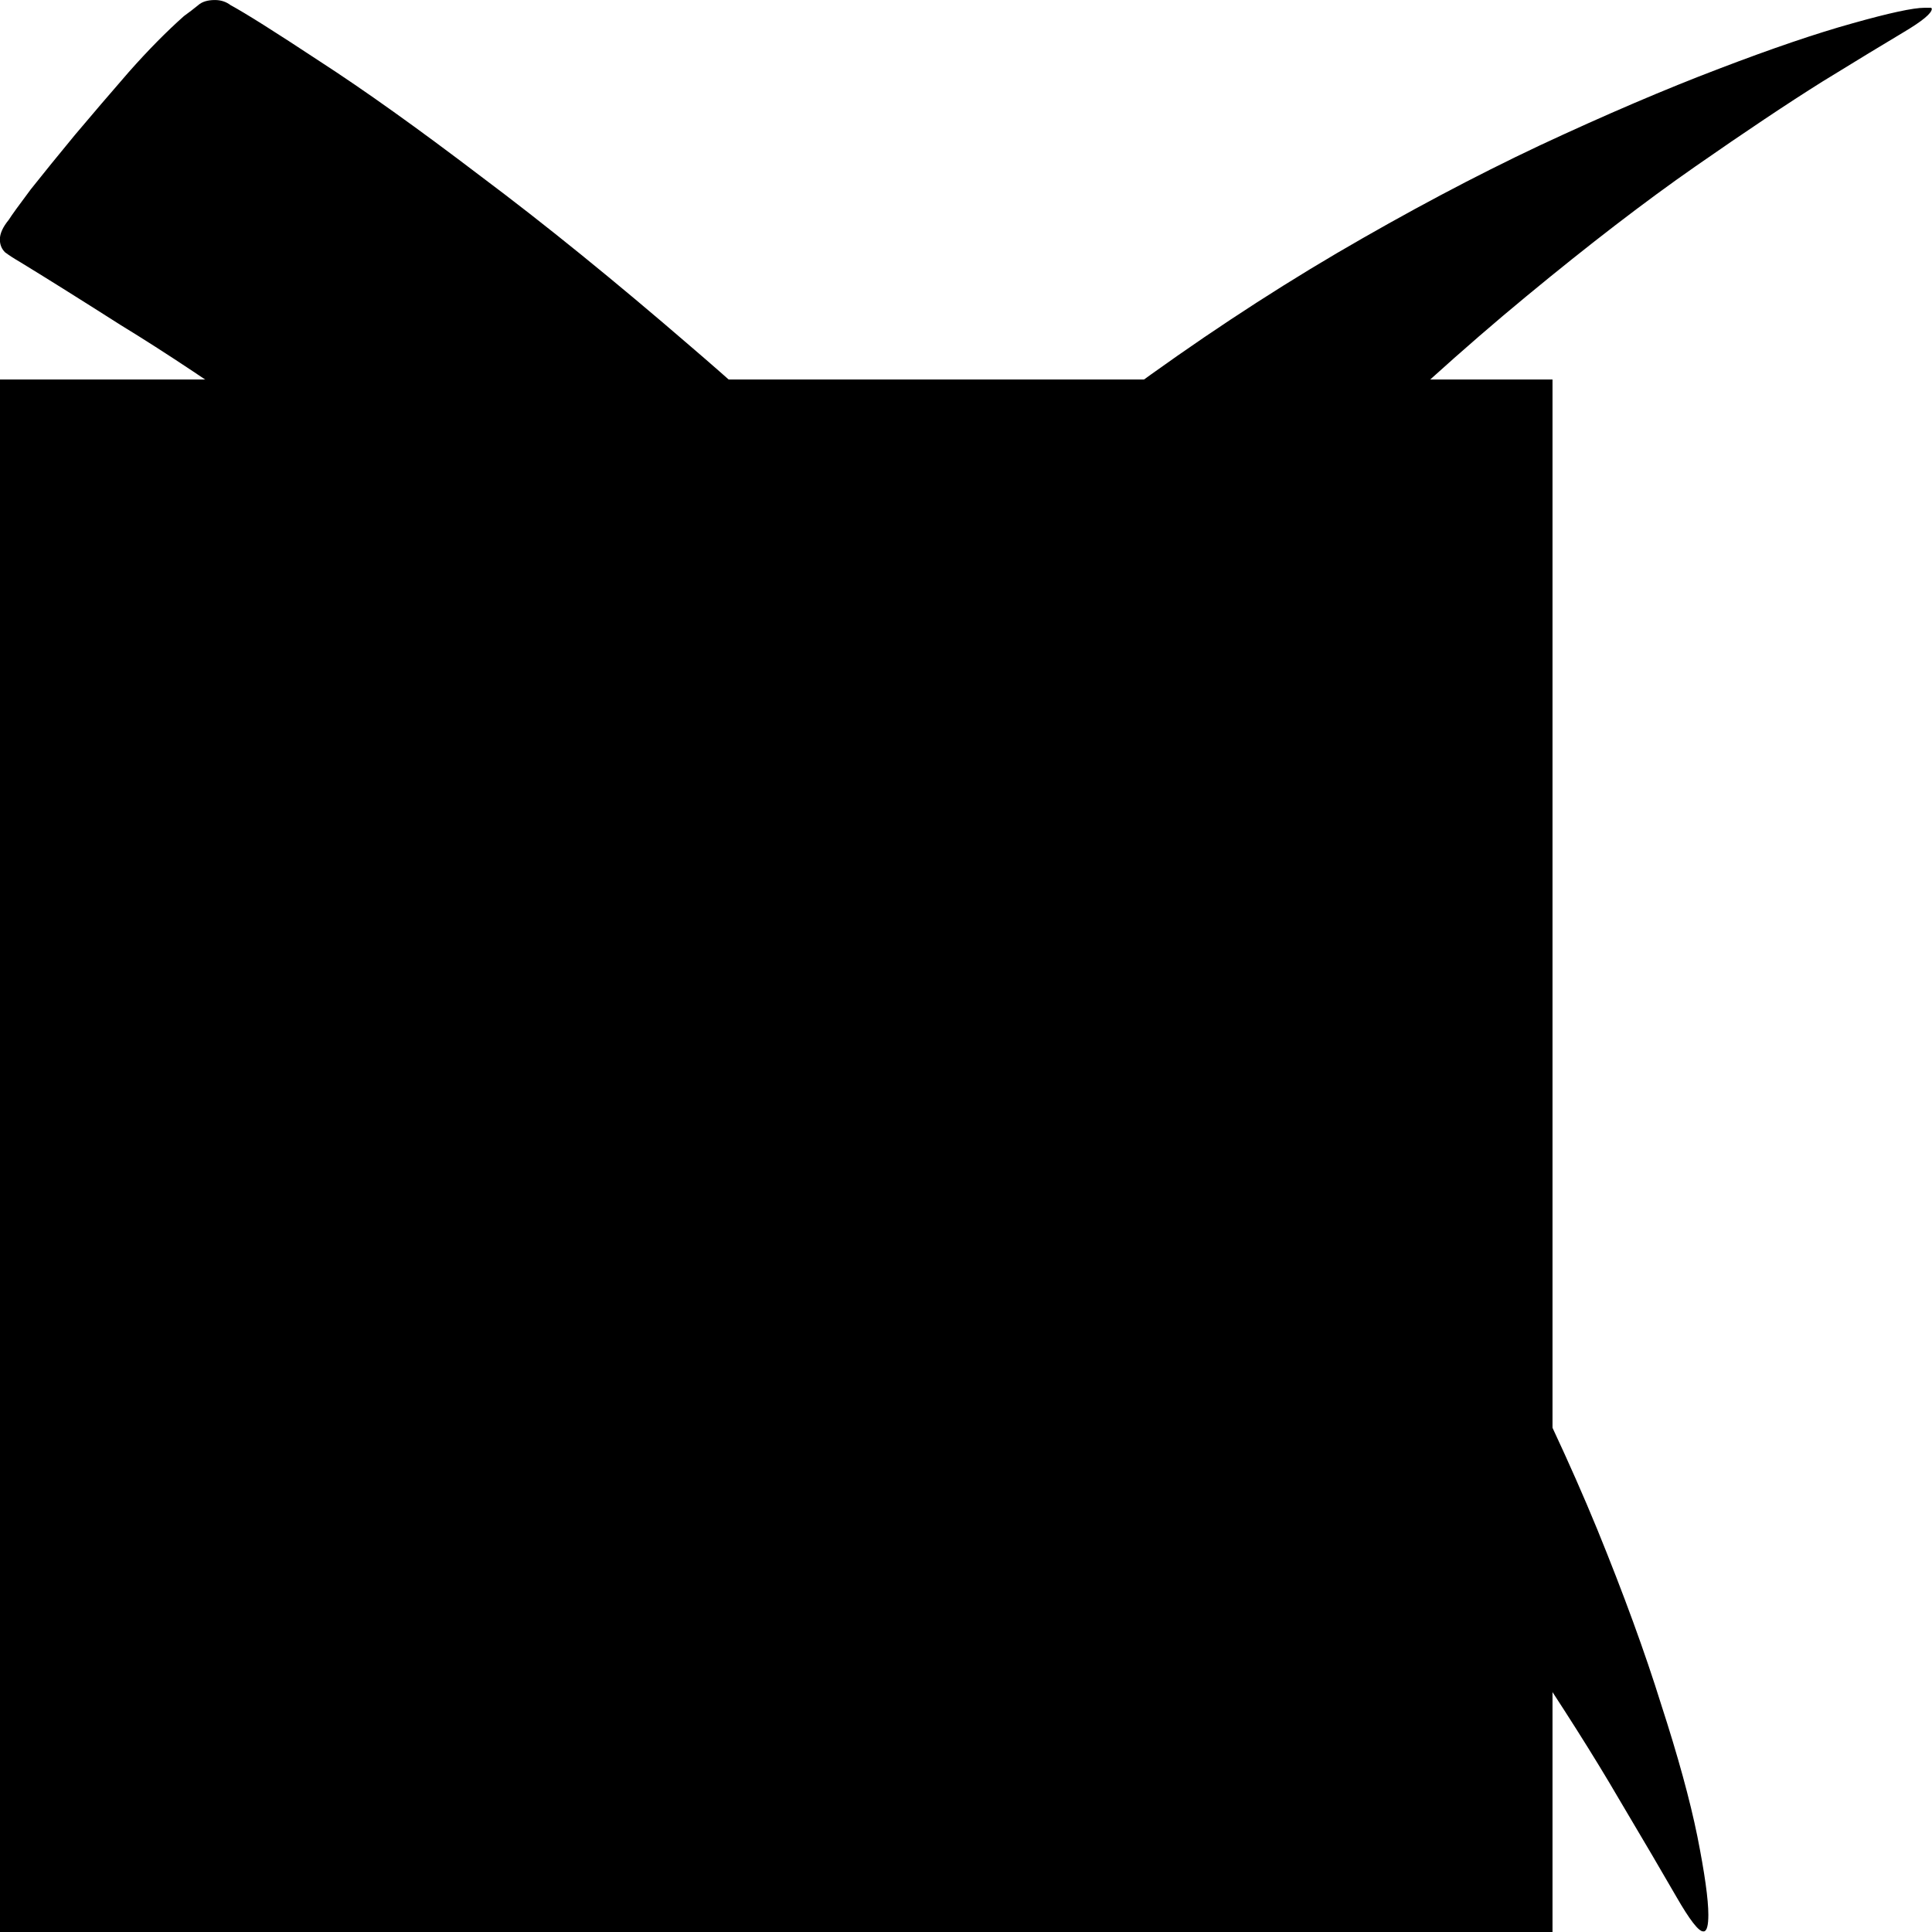
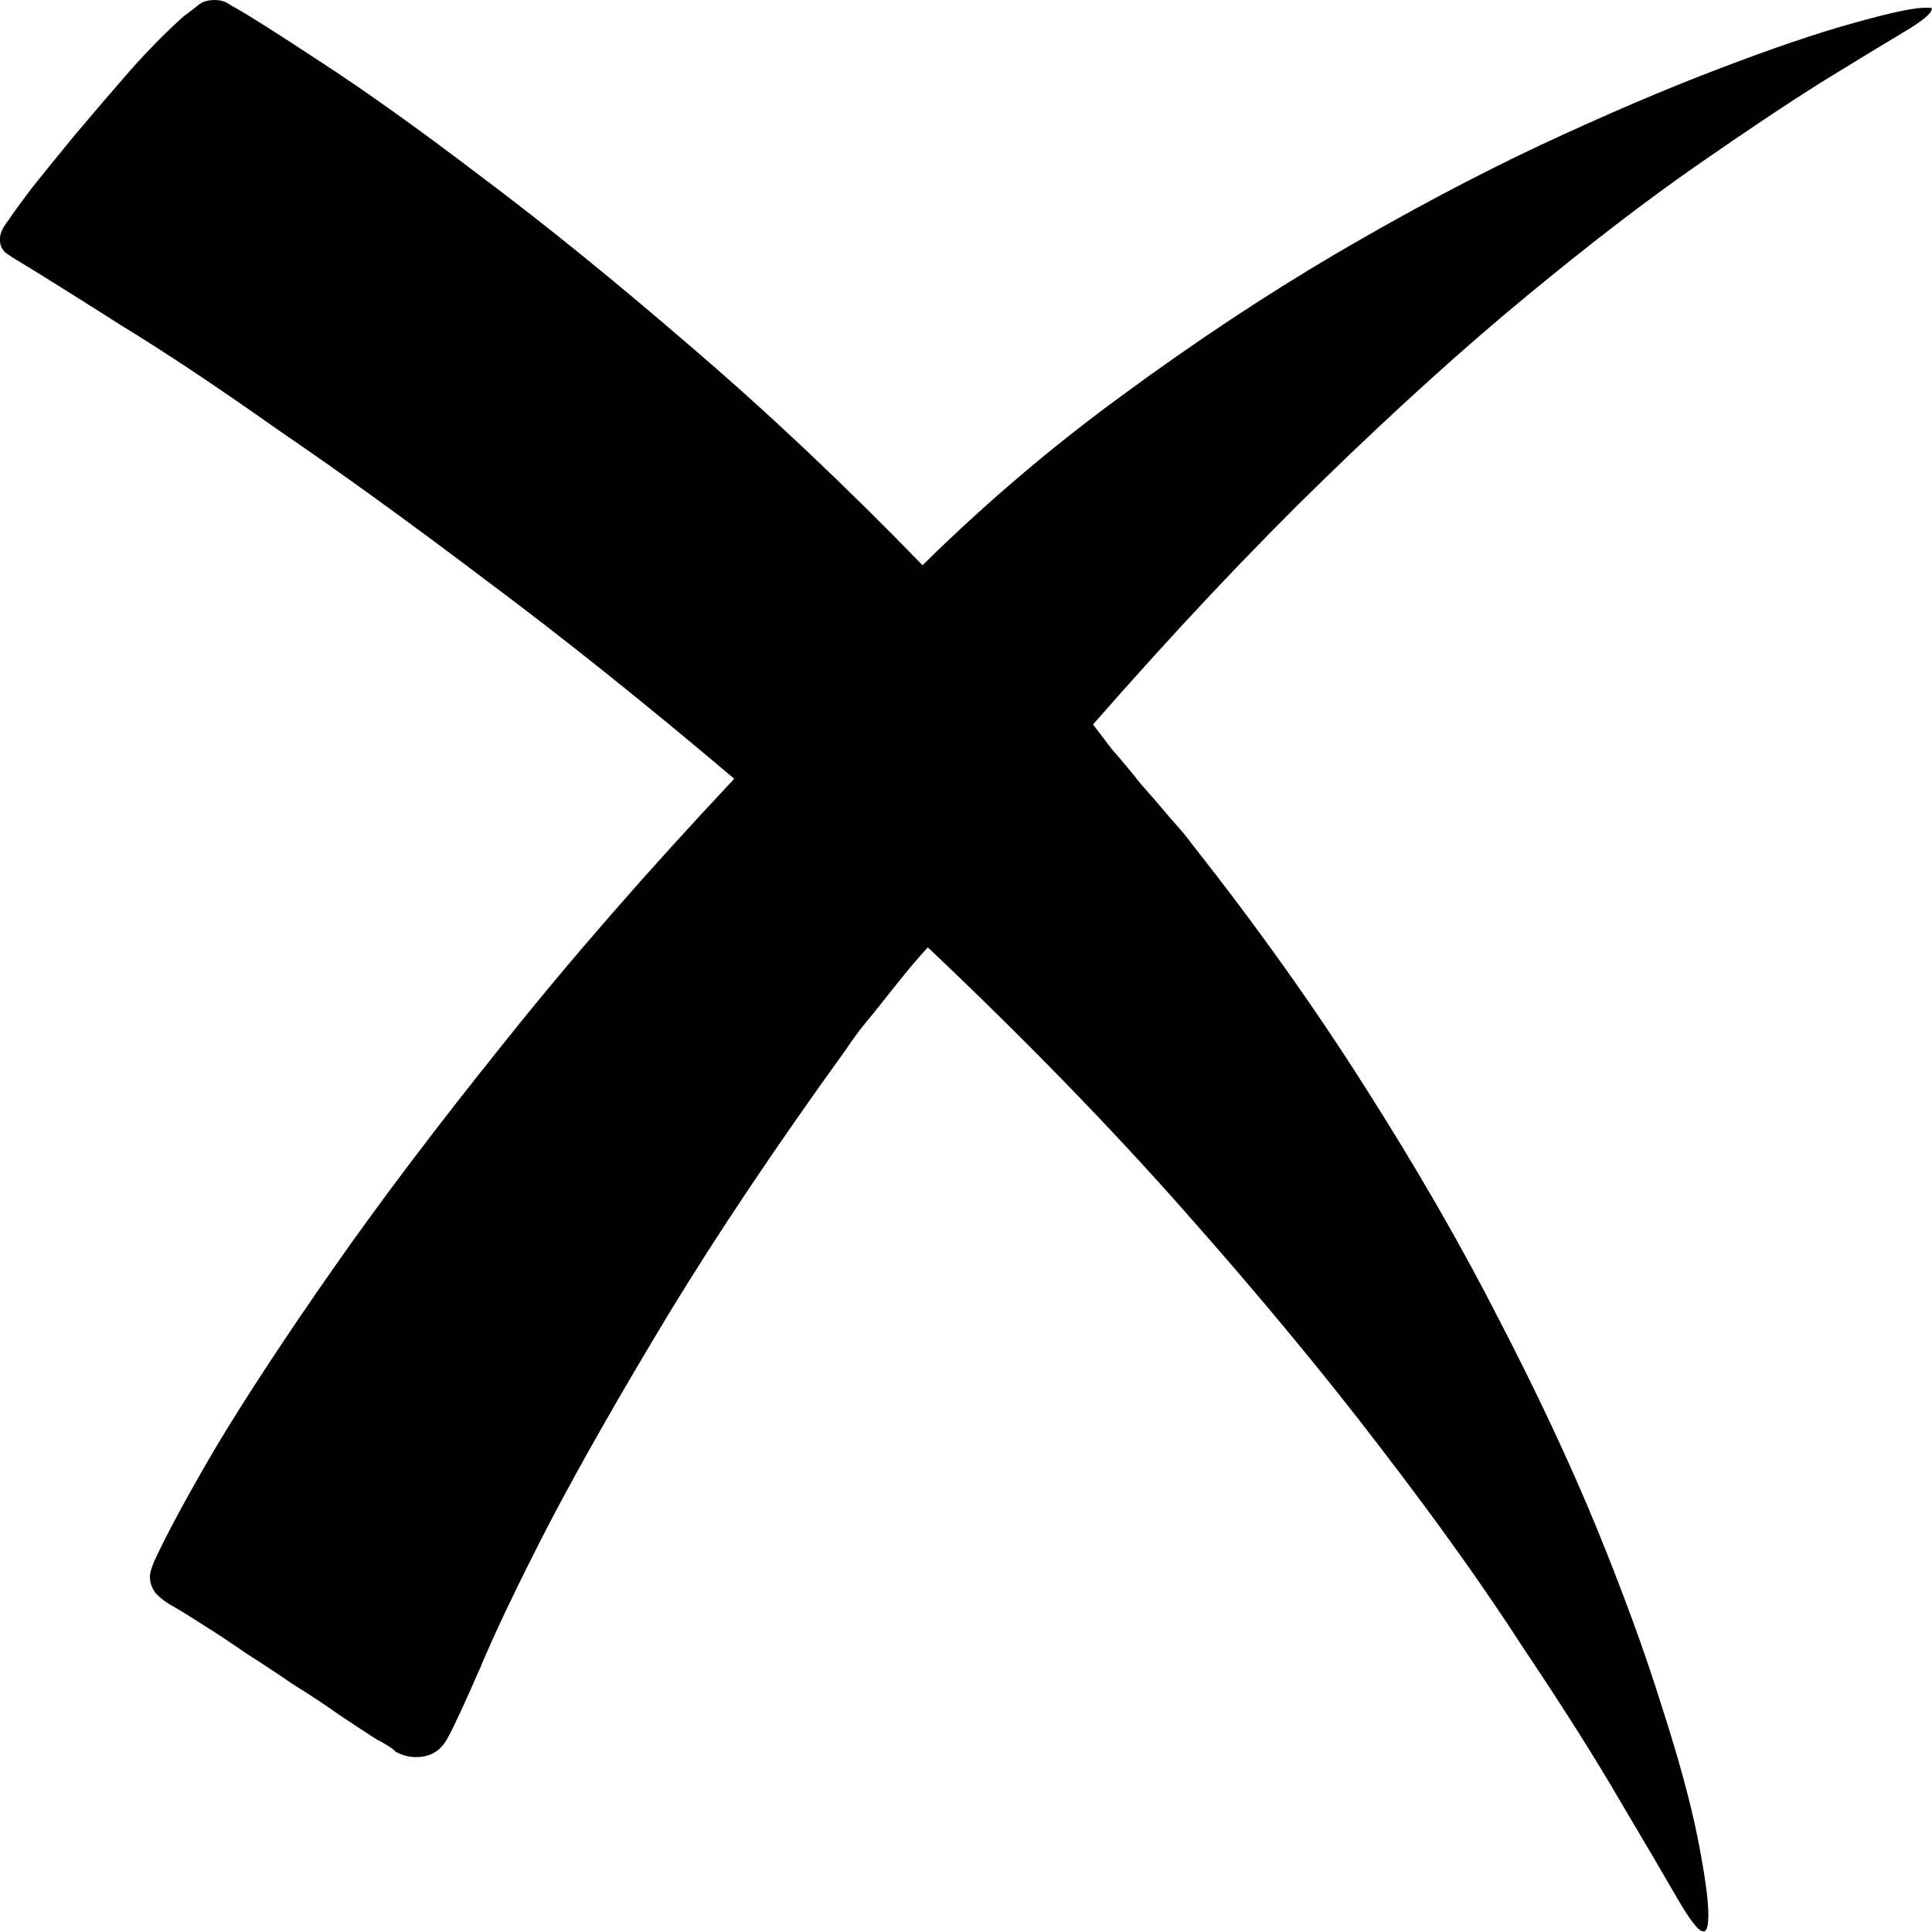
<svg xmlns="http://www.w3.org/2000/svg" xmlns:ns1="http://www.inkscape.org/namespaces/inkscape" xmlns:ns2="http://sodipodi.sourceforge.net/DTD/sodipodi-0.dtd" width="448" height="448" viewBox="0 0 448 448" id="svg2" version="1.1" ns1:version="0.91 r13725" ns2:docname="edit-remove.svg">
  <title id="title3355">edit-remove</title>
  <defs id="defs4">
    <pattern y="0" x="0" height="6" width="6" patternUnits="userSpaceOnUse" id="EMFhbasepattern" />
    <pattern y="0" x="0" height="6" width="6" patternUnits="userSpaceOnUse" id="EMFhbasepattern-2" />
    <pattern y="0" x="0" height="6" width="6" patternUnits="userSpaceOnUse" id="EMFhbasepattern-7" />
  </defs>
  <ns2:namedview id="base" pagecolor="#ffffff" bordercolor="#666666" borderopacity="1.0" ns1:pageopacity="0.0" ns1:pageshadow="2" ns1:zoom="0.99999999" ns1:cx="198.70232" ns1:cy="187.12504" ns1:document-units="px" ns1:current-layer="layer1" showgrid="true" ns1:snap-bbox="true" ns1:bbox-nodes="true" units="px" ns1:window-width="809" ns1:window-height="860" ns1:window-x="234" ns1:window-y="234" ns1:window-maximized="0">
    <ns1:grid type="xygrid" id="grid3336" spacingx="16" spacingy="16" empspacing="2" />
  </ns2:namedview>
  <g ns1:label="Layer 1" ns1:groupmode="layer" id="layer1" transform="translate(0,-604.362)">
    <flowRoot xml:space="preserve" id="flowRoot3338" style="font-style:normal;font-weight:normal;font-size:40px;line-height:125%;font-family:sans-serif;letter-spacing:0px;word-spacing:0px;fill:#000000;fill-opacity:1;stroke:none;stroke-width:1px;stroke-linecap:butt;stroke-linejoin:miter;stroke-opacity:1" transform="translate(0,698.032)">
      <flowRegion id="flowRegion3340">
-         <rect id="rect3342" width="360" height="360" x="0" y="-5.669" />
-       </flowRegion>
+         </flowRegion>
      <flowPara id="flowPara3344" />
    </flowRoot>
    <flowRoot xml:space="preserve" id="flowRoot3371" style="font-style:normal;font-weight:normal;font-size:40px;line-height:125%;font-family:sans-serif;letter-spacing:0px;word-spacing:0px;fill:#000000;fill-opacity:1;stroke:none;stroke-width:1px;stroke-linecap:butt;stroke-linejoin:miter;stroke-opacity:1">
      <flowRegion id="flowRegion3373">
        <rect id="rect3375" width="85" height="85" x="5" y="5" />
      </flowRegion>
      <flowPara id="flowPara3377" />
    </flowRoot>
    <flowRoot xml:space="preserve" id="flowRoot3404" style="font-style:normal;font-weight:normal;font-size:40px;line-height:125%;font-family:sans-serif;letter-spacing:0px;word-spacing:0px;fill:#000000;fill-opacity:1;stroke:none;stroke-width:1px;stroke-linecap:butt;stroke-linejoin:miter;stroke-opacity:1">
      <flowRegion id="flowRegion3406">
-         <rect id="rect3408" width="65" height="50" x="15" y="20" />
-       </flowRegion>
+         </flowRegion>
      <flowPara id="flowPara3410" />
    </flowRoot>
    <flowRoot xml:space="preserve" id="flowRoot3437" style="font-style:normal;font-weight:normal;font-size:40px;line-height:125%;font-family:sans-serif;letter-spacing:0px;word-spacing:0px;fill:#000000;fill-opacity:1;stroke:none;stroke-width:1px;stroke-linecap:butt;stroke-linejoin:miter;stroke-opacity:1">
      <flowRegion id="flowRegion3439">
        <rect id="rect3441" width="80" height="75" x="5" y="5" />
      </flowRegion>
      <flowPara id="flowPara3443" />
    </flowRoot>
    <g style="font-style:normal;font-variant:normal;font-weight:400;font-size:3.898px;line-height:125%;font-family:'Segoe UI Symbol';text-align:start;letter-spacing:0px;word-spacing:0px;text-anchor:start;fill:#000000;fill-opacity:1;stroke:none" id="text3450" transform="matrix(121.636,0,0,119.906,-9730.91,-123182.03)">
      <path d="m 83.683,1032.379 q 0,0.013 -0.055,0.046 -0.053,0.032 -0.154,0.095 -0.099,0.063 -0.242,0.164 -0.143,0.101 -0.322,0.251 -0.177,0.148 -0.386,0.354 -0.207,0.204 -0.44,0.474 0.011,0.015 0.036,0.048 0.027,0.031 0.055,0.067 0.03,0.034 0.057,0.067 0.027,0.03 0.038,0.046 0.187,0.24 0.333,0.474 0.147,0.234 0.255,0.449 0.11,0.215 0.187,0.405 0.076,0.189 0.122,0.339 0.048,0.15 0.069,0.255 0.021,0.107 0.021,0.152 0,0.03 -0.008,0.032 l -0.002,0 q -0.013,0 -0.051,-0.067 -0.038,-0.067 -0.11,-0.19 -0.07,-0.122 -0.183,-0.293 -0.11,-0.173 -0.27,-0.384 -0.16,-0.213 -0.373,-0.457 -0.213,-0.245 -0.491,-0.512 l -0.015,0.017 q -0.015,0.017 -0.038,0.046 -0.023,0.029 -0.051,0.065 -0.029,0.034 -0.053,0.071 -0.198,0.278 -0.337,0.51 -0.137,0.23 -0.227,0.404 -0.088,0.173 -0.133,0.282 -0.046,0.107 -0.063,0.137 -0.019,0.034 -0.059,0.034 -0.019,0 -0.038,-0.01 -0.009,-0.01 -0.038,-0.025 -0.029,-0.019 -0.069,-0.046 -0.04,-0.029 -0.088,-0.059 -0.046,-0.032 -0.091,-0.061 -0.044,-0.031 -0.082,-0.055 -0.038,-0.025 -0.061,-0.038 -0.017,-0.01 -0.029,-0.023 -0.011,-0.015 -0.011,-0.032 0,-0.01 0.008,-0.029 0.036,-0.08 0.12,-0.225 0.086,-0.145 0.221,-0.341 0.135,-0.196 0.325,-0.436 0.19,-0.242 0.44,-0.512 -0.255,-0.219 -0.476,-0.386 -0.219,-0.168 -0.394,-0.289 -0.173,-0.124 -0.299,-0.202 -0.124,-0.08 -0.192,-0.122 -0.017,-0.01 -0.029,-0.019 Q 80,1032.84 80,1032.825 q 0,-0.017 0.017,-0.038 0.008,-0.013 0.042,-0.059 0.036,-0.046 0.084,-0.105 0.049,-0.059 0.103,-0.122 0.055,-0.063 0.105,-0.108 0.015,-0.011 0.027,-0.021 0.011,-0.01 0.032,-0.01 0.017,0 0.03,0.01 0.042,0.023 0.169,0.108 0.128,0.084 0.308,0.223 0.183,0.139 0.4,0.329 0.219,0.19 0.442,0.423 0.181,-0.181 0.384,-0.331 0.204,-0.152 0.405,-0.272 0.202,-0.12 0.388,-0.209 0.188,-0.089 0.341,-0.148 0.152,-0.059 0.255,-0.088 0.105,-0.03 0.137,-0.03 0.011,0 0.013,0 l 0,0 z" style="font-style:normal;font-variant:normal;font-weight:400;font-size:3.898px;font-family:'Segoe UI Symbol';fill:#000000" id="path3468" ns1:connector-curvature="0" />
    </g>
  </g>
</svg>